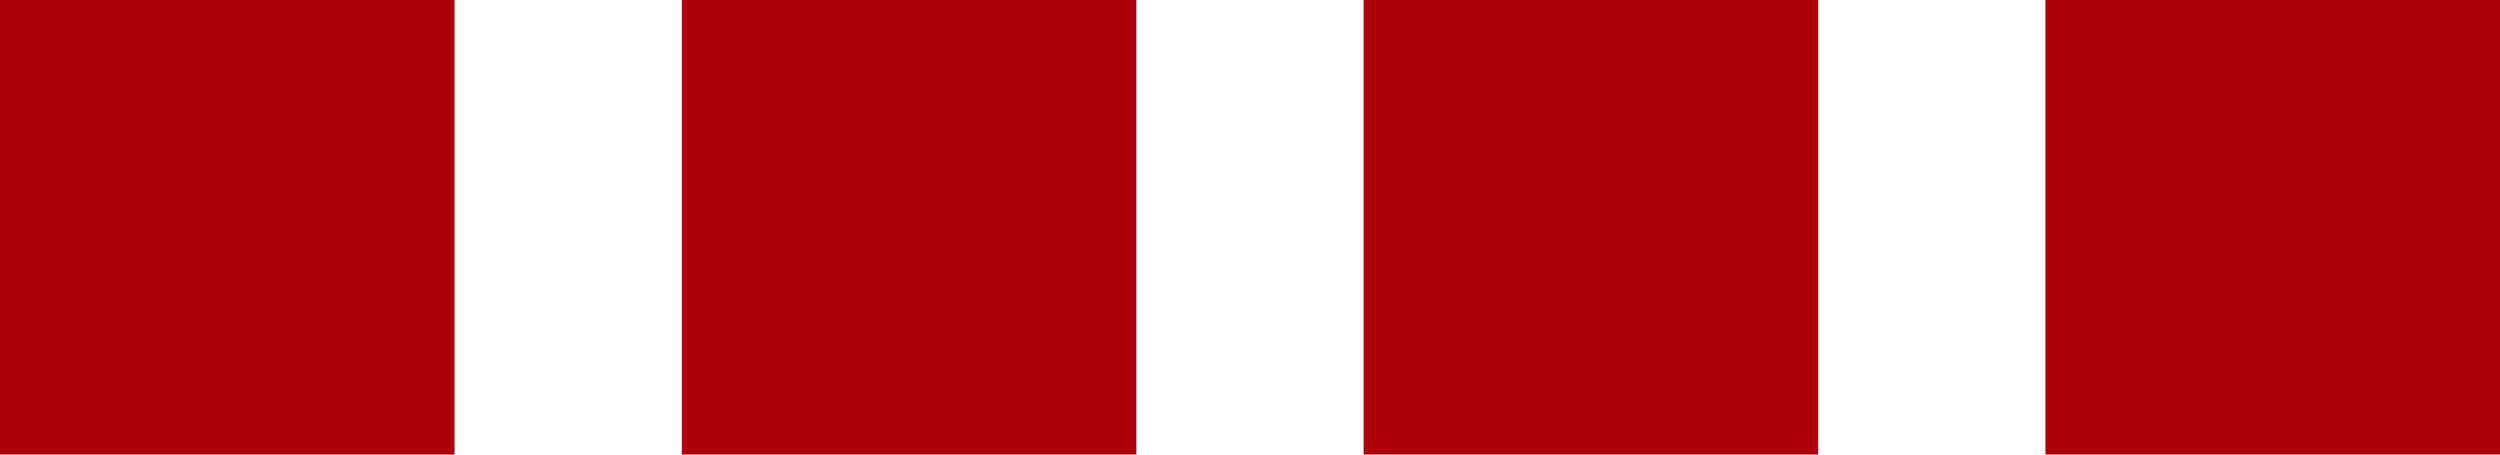
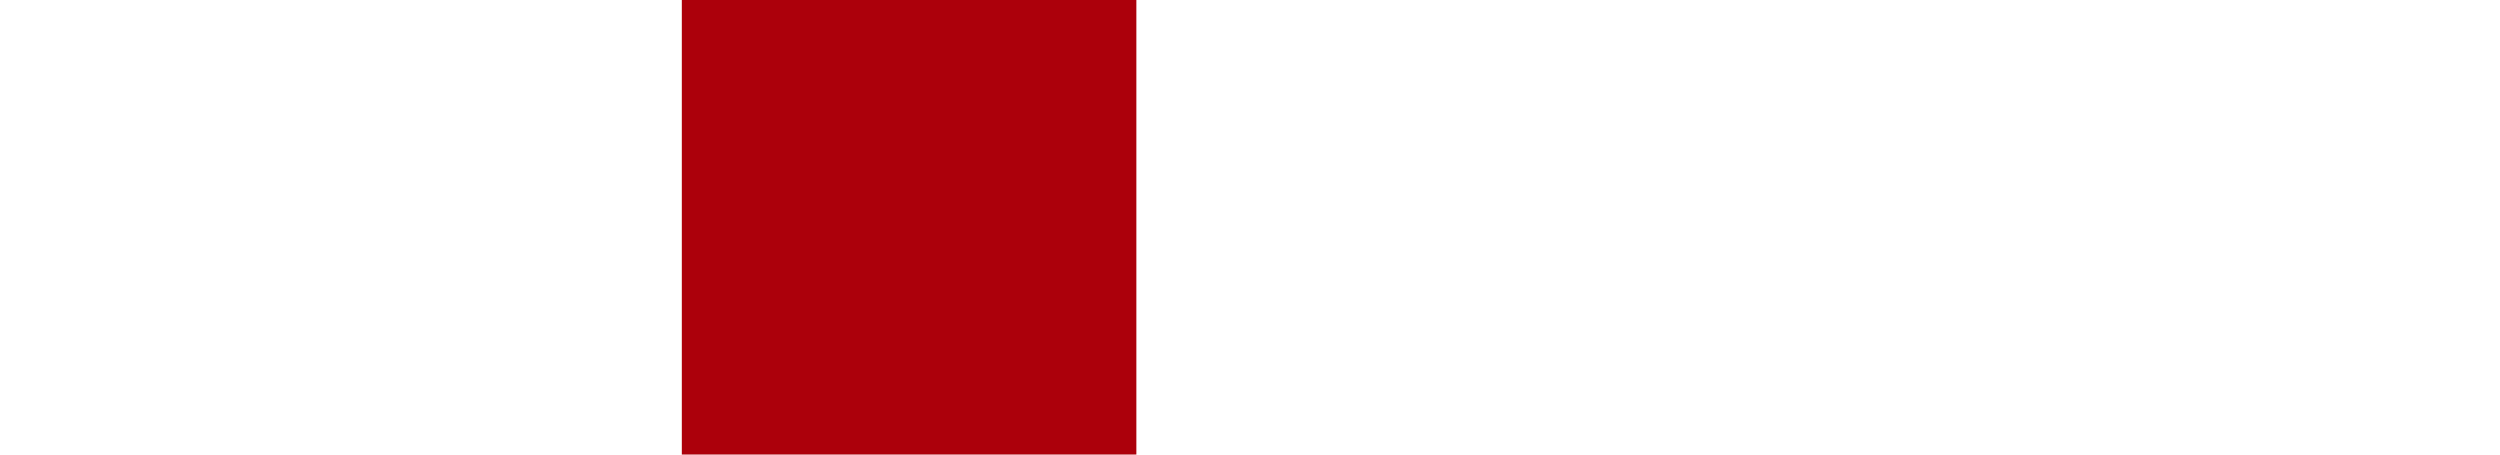
<svg xmlns="http://www.w3.org/2000/svg" width="22" height="4" viewBox="0 0 22 4" fill="none">
-   <rect width="4" height="4" fill="#AC000B" />
  <rect x="6" width="4" height="4" fill="#AC000B" />
-   <rect x="12" width="4" height="4" fill="#AC000B" />
-   <rect x="18" width="4" height="4" fill="#AC000B" />
</svg>